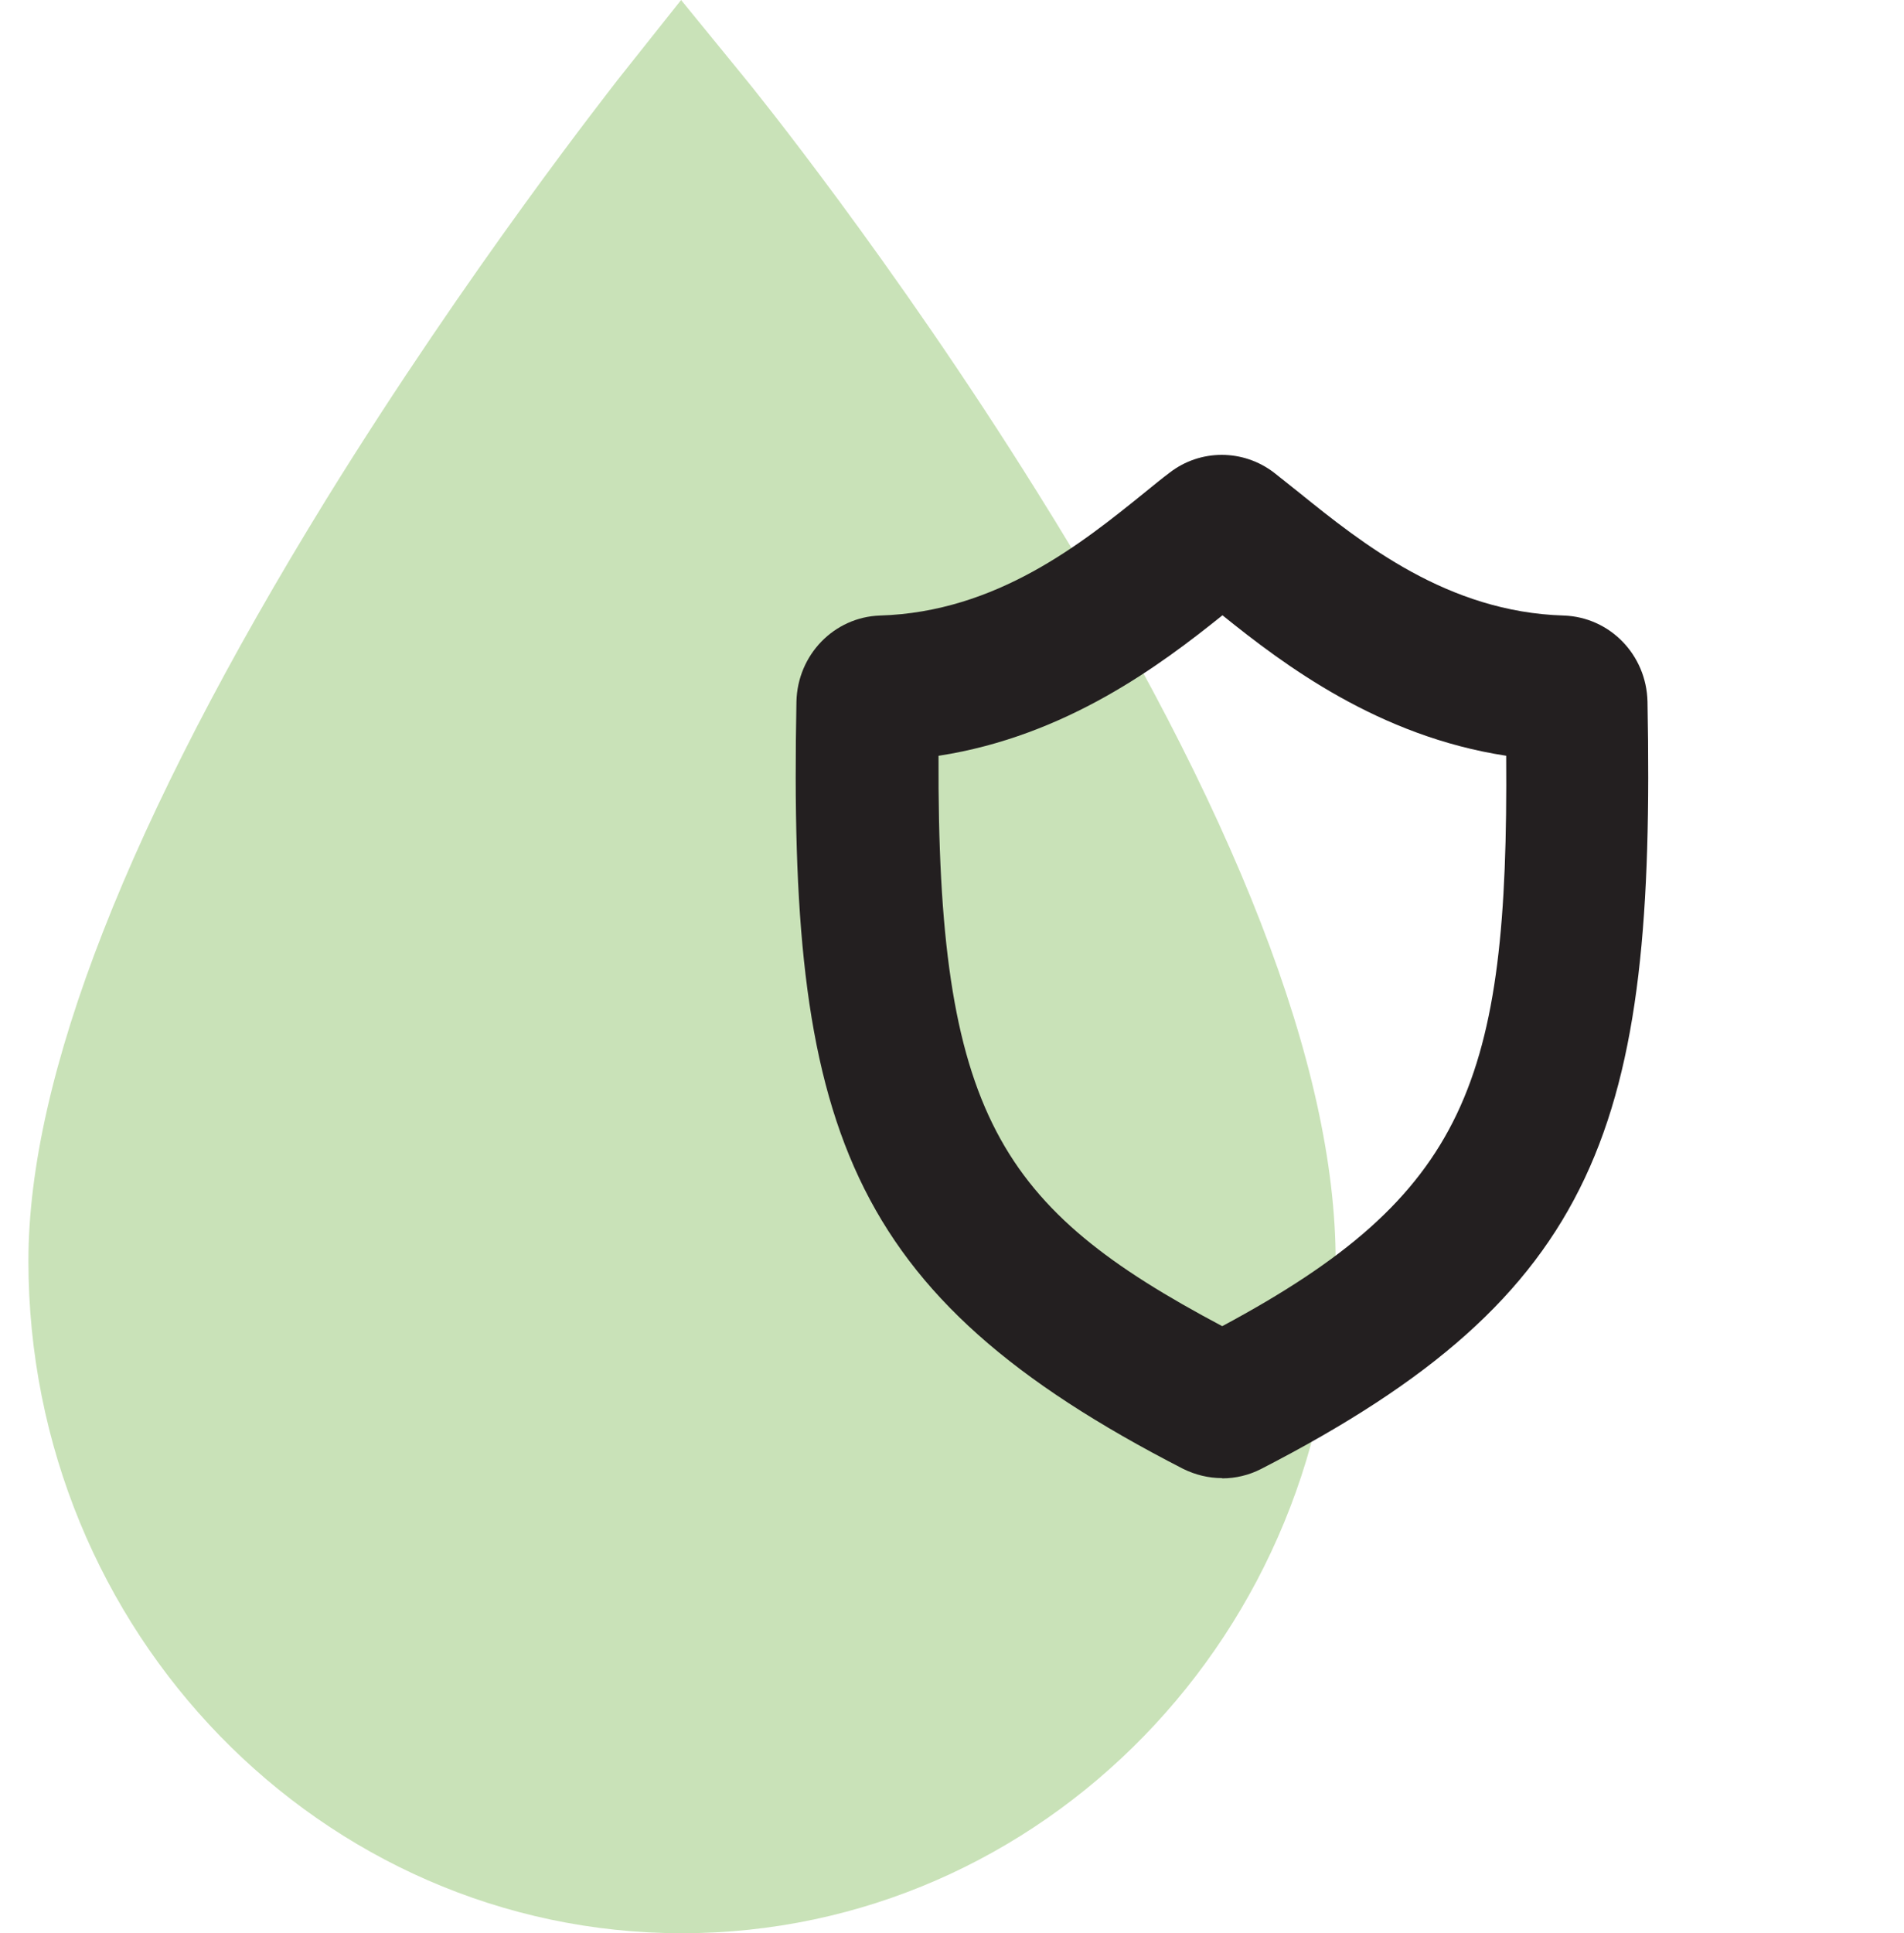
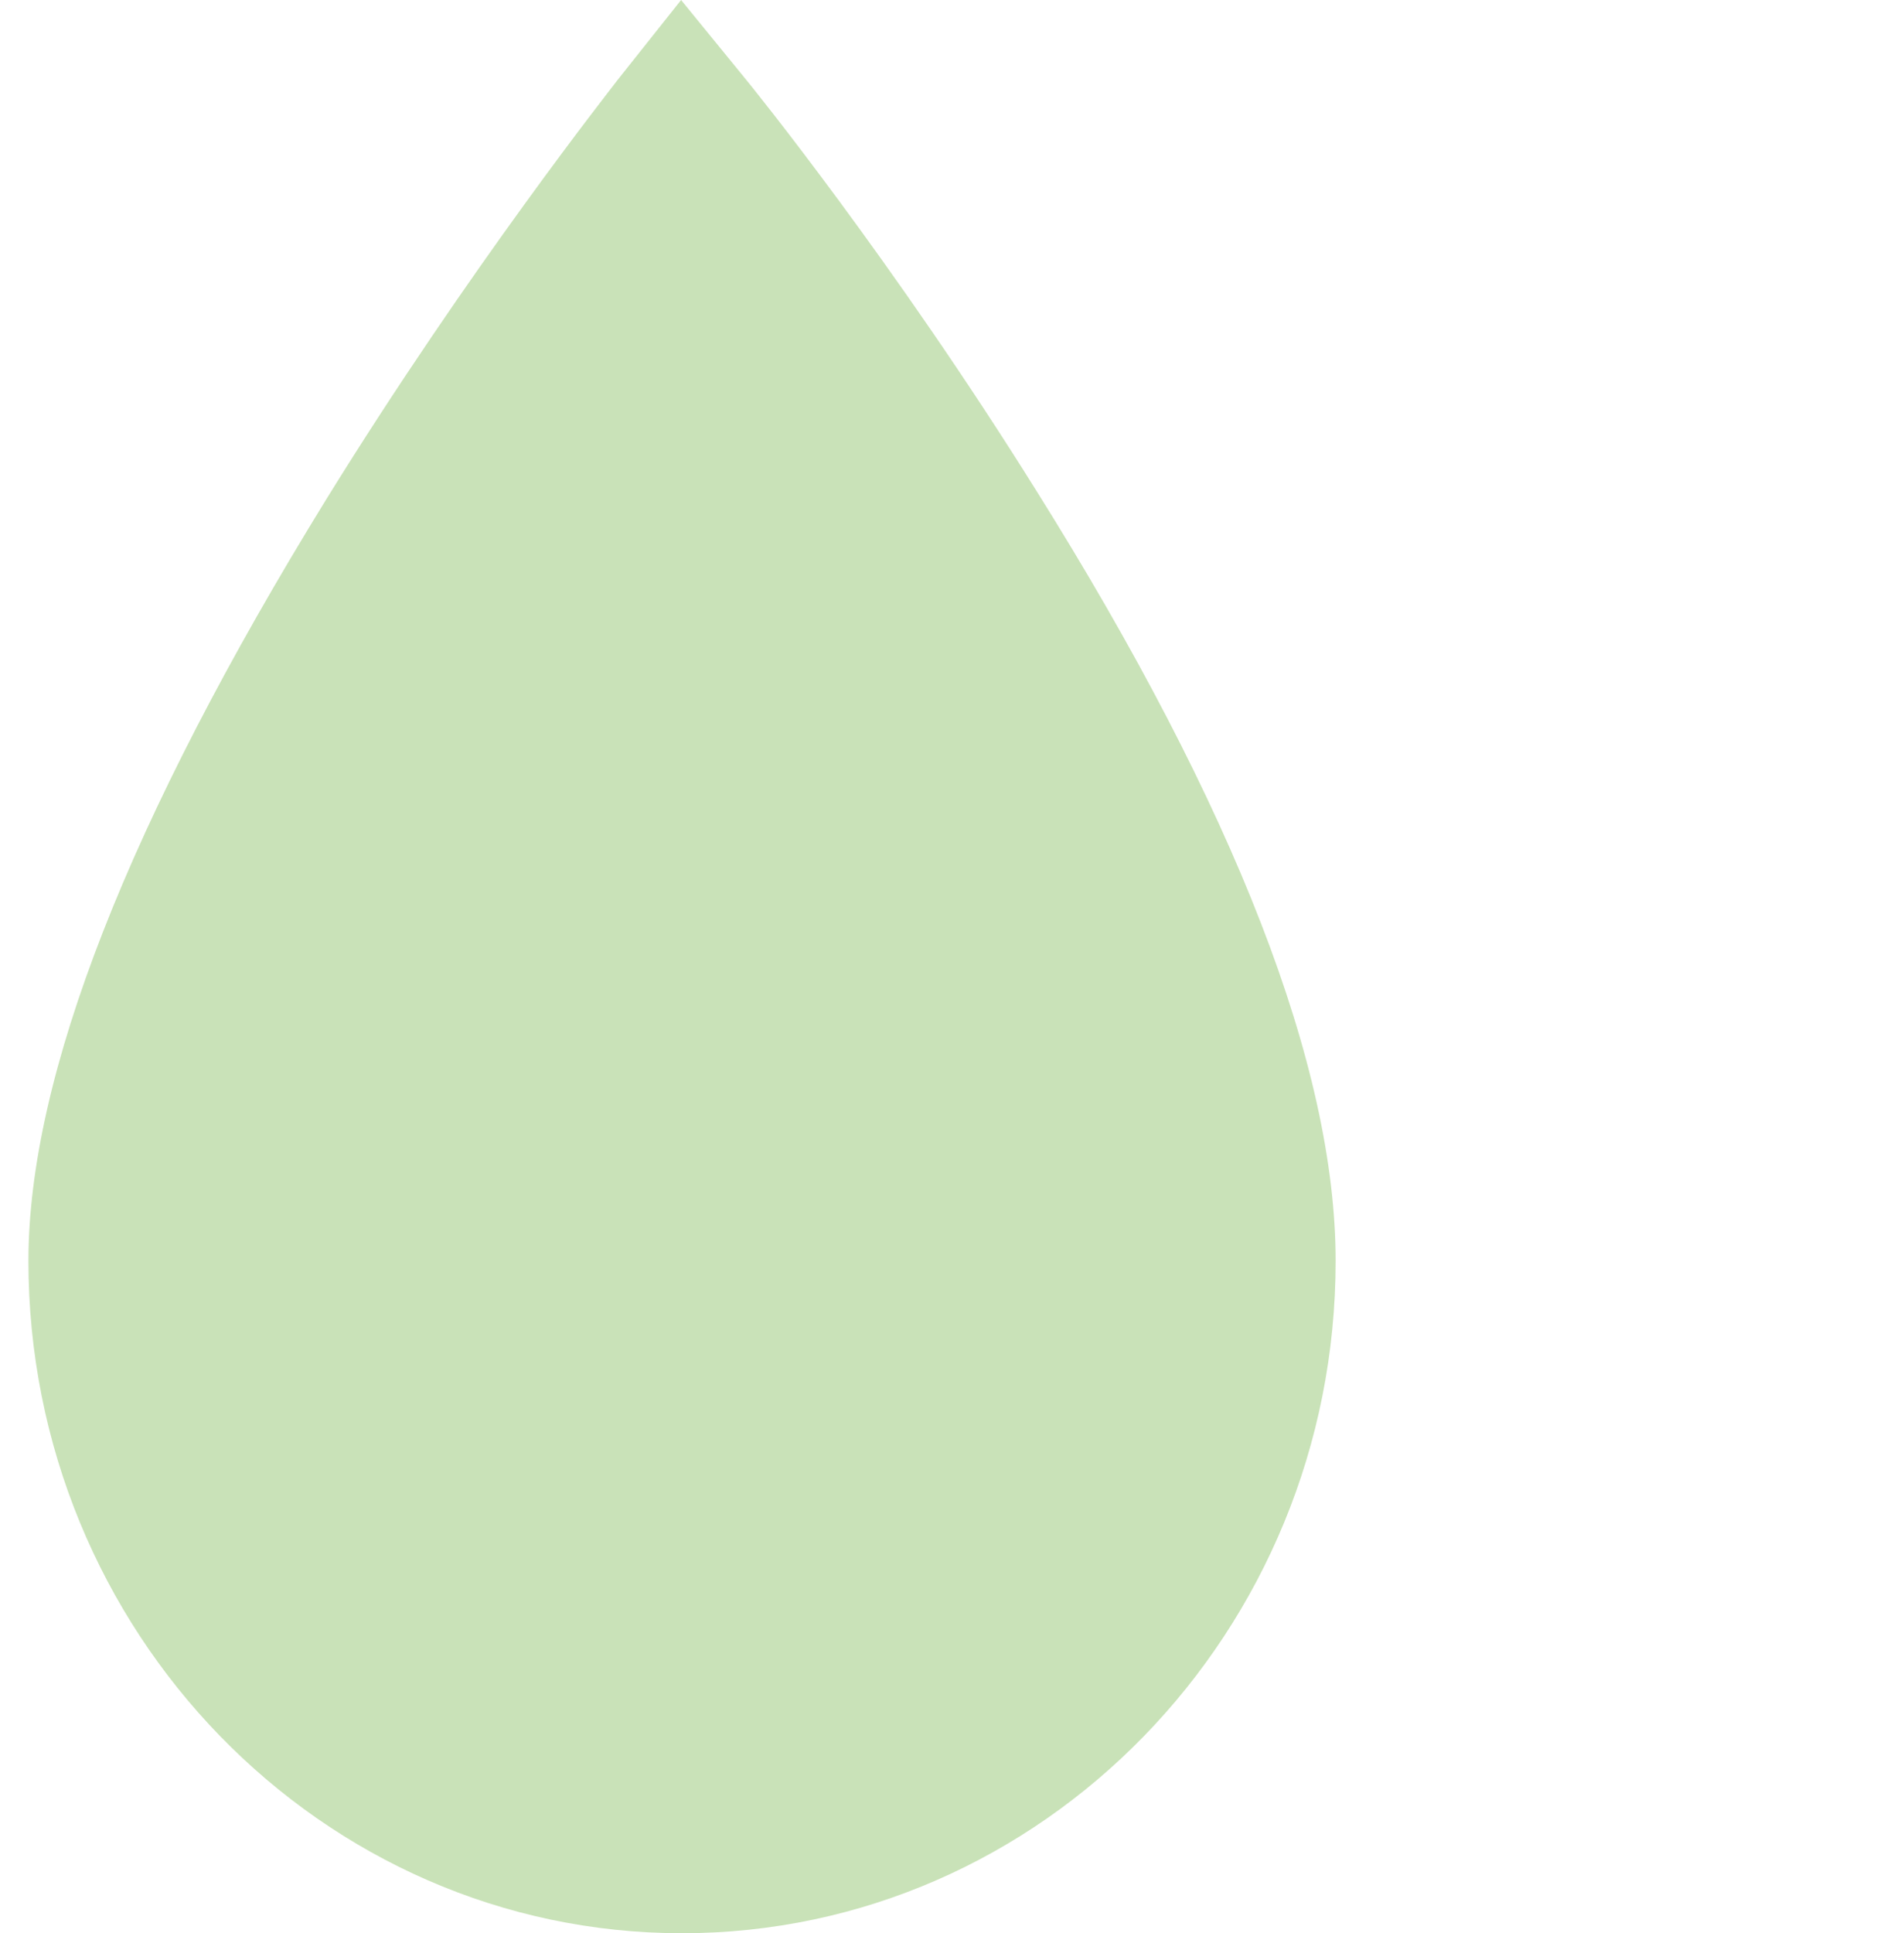
<svg xmlns="http://www.w3.org/2000/svg" width="100%" height="100%" viewBox="0 0 67 68" version="1.1" xml:space="preserve" style="fill-rule:evenodd;clip-rule:evenodd;stroke-linejoin:round;stroke-miterlimit:2;">
  <g opacity="0.5">
    <path d="M24,68C11.318,68 1,57.391 1,44.352C1,37.85 4.528,28.85 11.485,17.556C16.544,9.377 21.537,3.08 21.737,2.806L23.967,0L26.23,2.772C26.43,3.012 31.423,9.172 36.482,17.282C43.472,28.439 47,37.542 47,44.352C47,57.391 36.682,68 24,68Z" style="fill:rgb(148,198,113);fill-rule:nonzero;" />
  </g>
-   <path d="M43,51.991C42.53,51.991 42.061,51.878 41.628,51.663C29.665,45.522 27.74,39.54 28.026,24.68C28.063,23.029 29.352,21.707 30.964,21.651C35.071,21.529 38.082,19.101 40.274,17.329C40.587,17.076 40.882,16.832 41.158,16.626C42.236,15.791 43.746,15.791 44.833,16.626C45.1,16.832 45.394,17.076 45.717,17.329C47.918,19.101 50.929,21.529 55.027,21.651C56.648,21.707 57.937,23.029 57.974,24.68C58.26,39.54 56.335,45.521 44.372,51.672C43.949,51.888 43.479,52 43.009,52M33.026,26.583C32.971,39.221 35.181,42.493 43.009,46.647C51.62,42.034 53.084,38.04 53.001,26.583C48.516,25.898 45.192,23.395 43.018,21.642C40.845,23.386 37.521,25.889 33.036,26.583" style="fill:rgb(35,31,32);fill-rule:nonzero;" />
</svg>